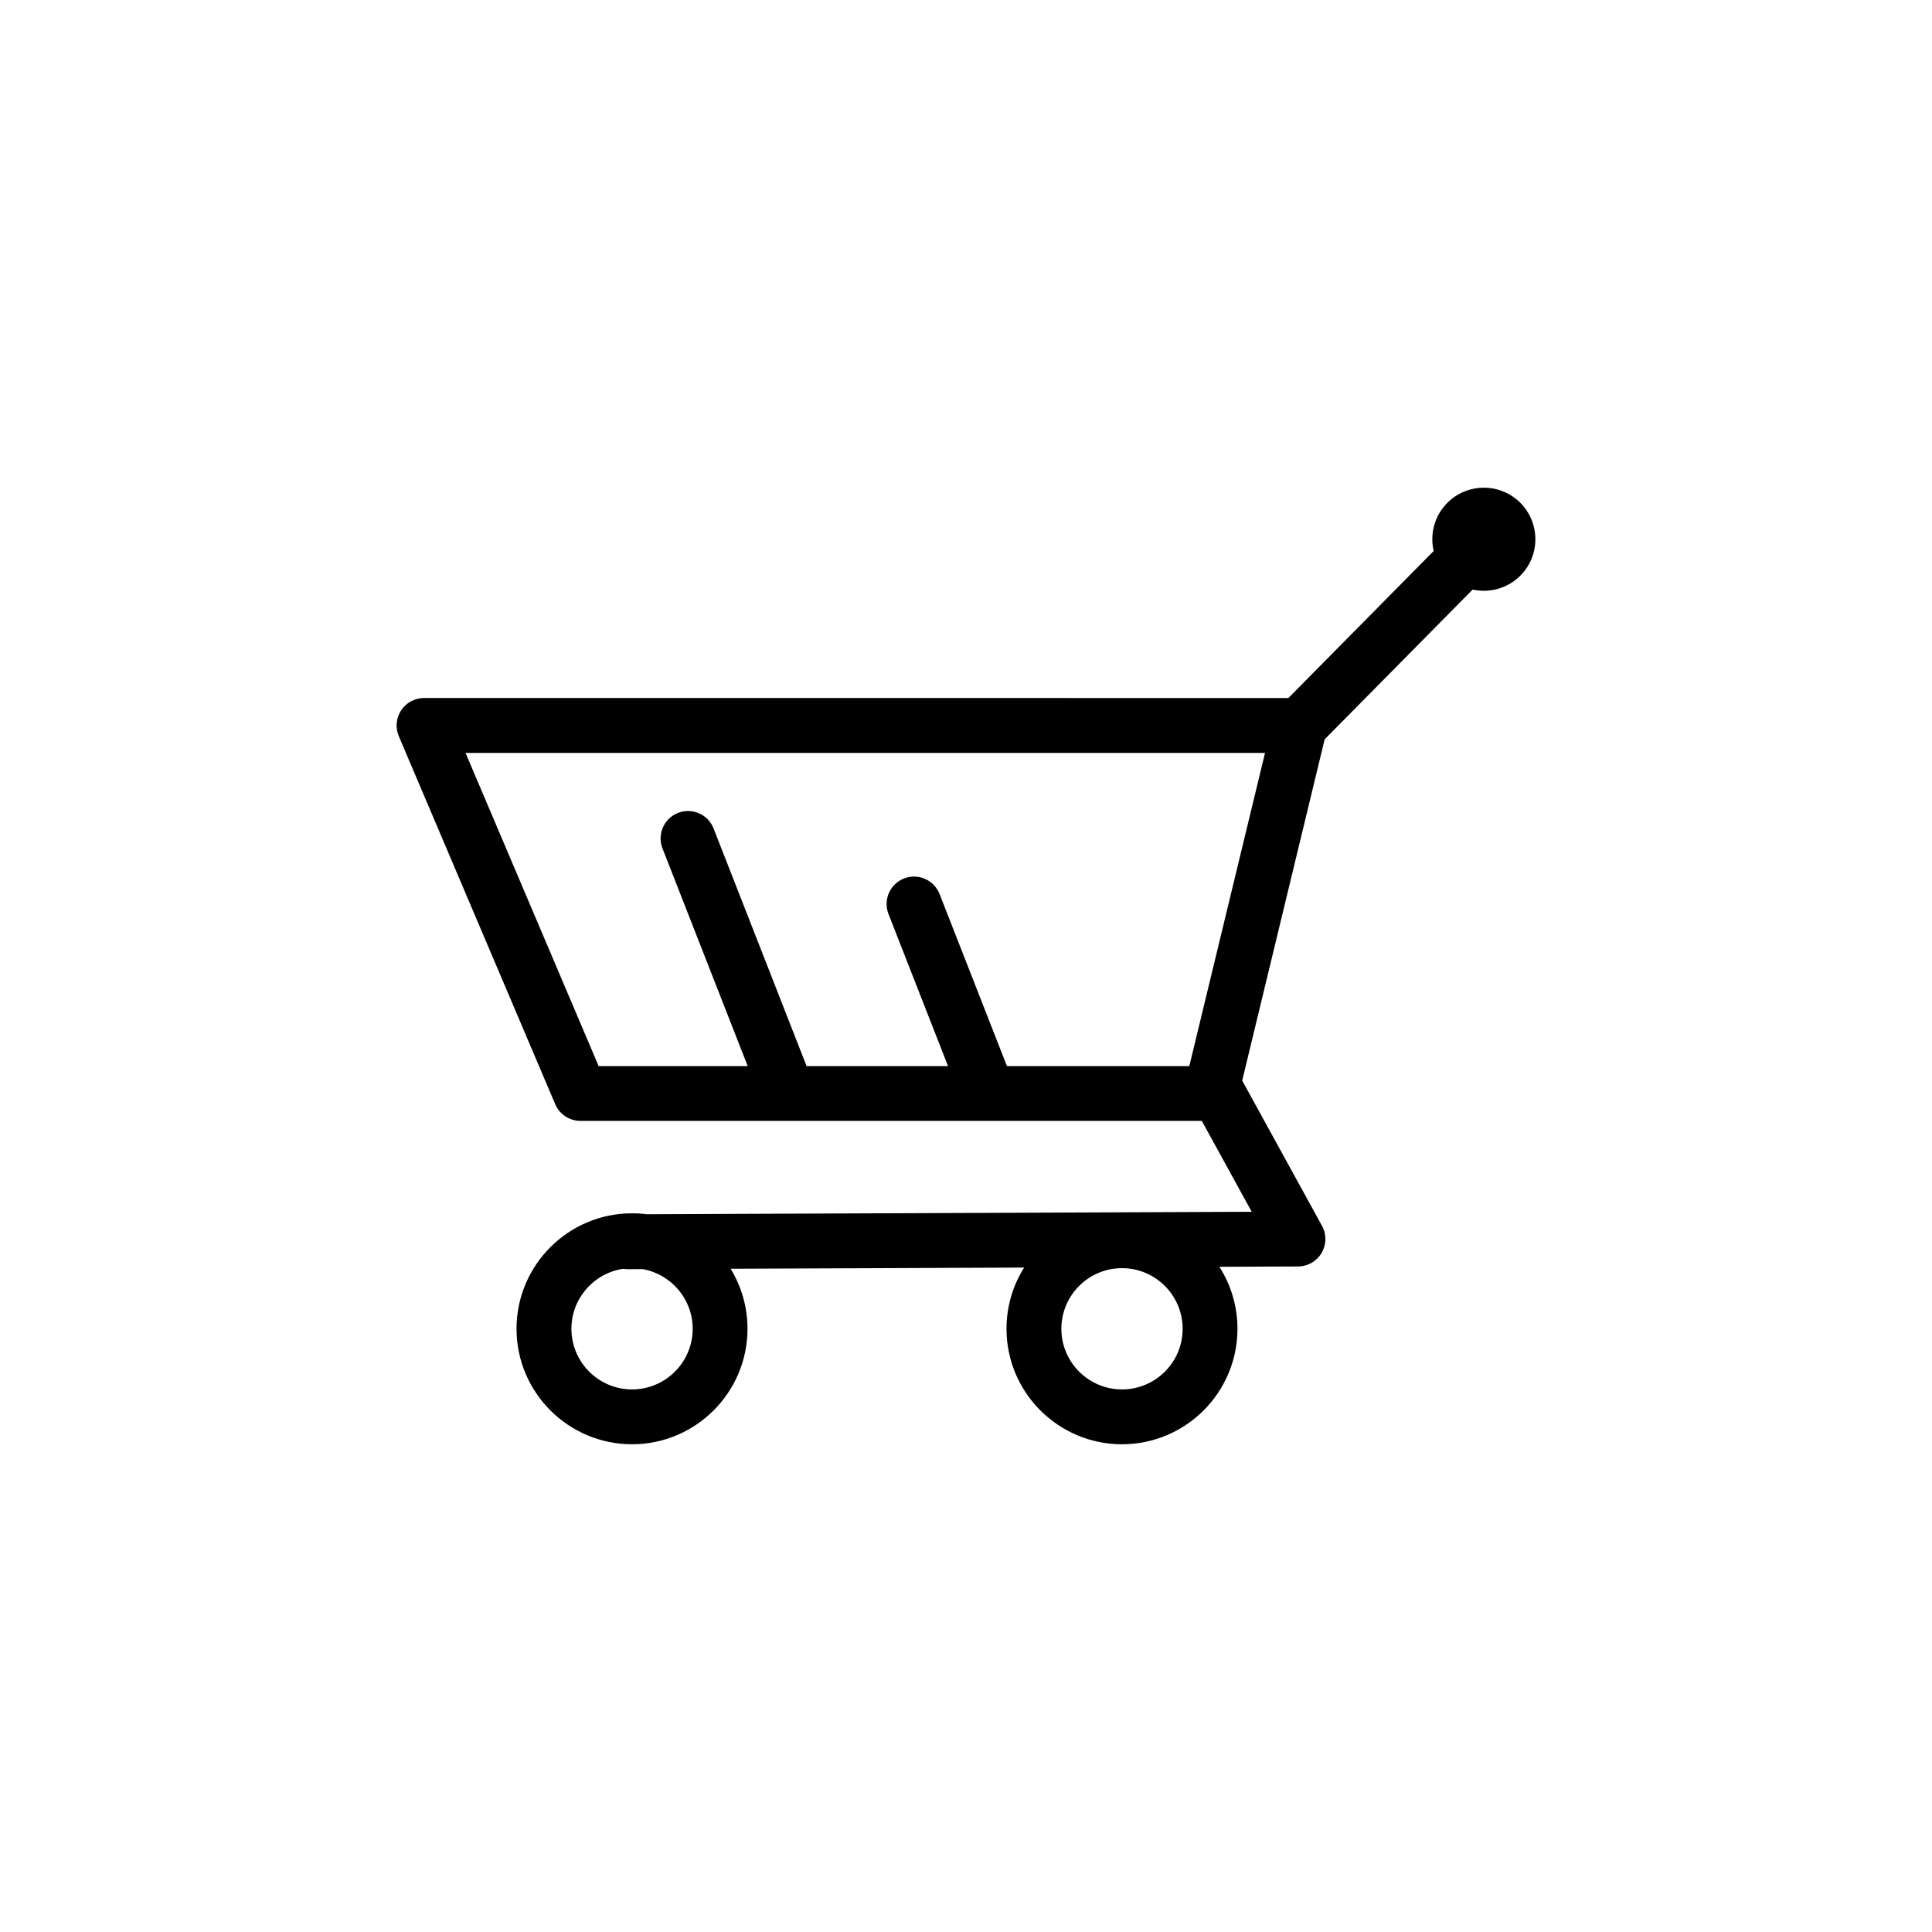
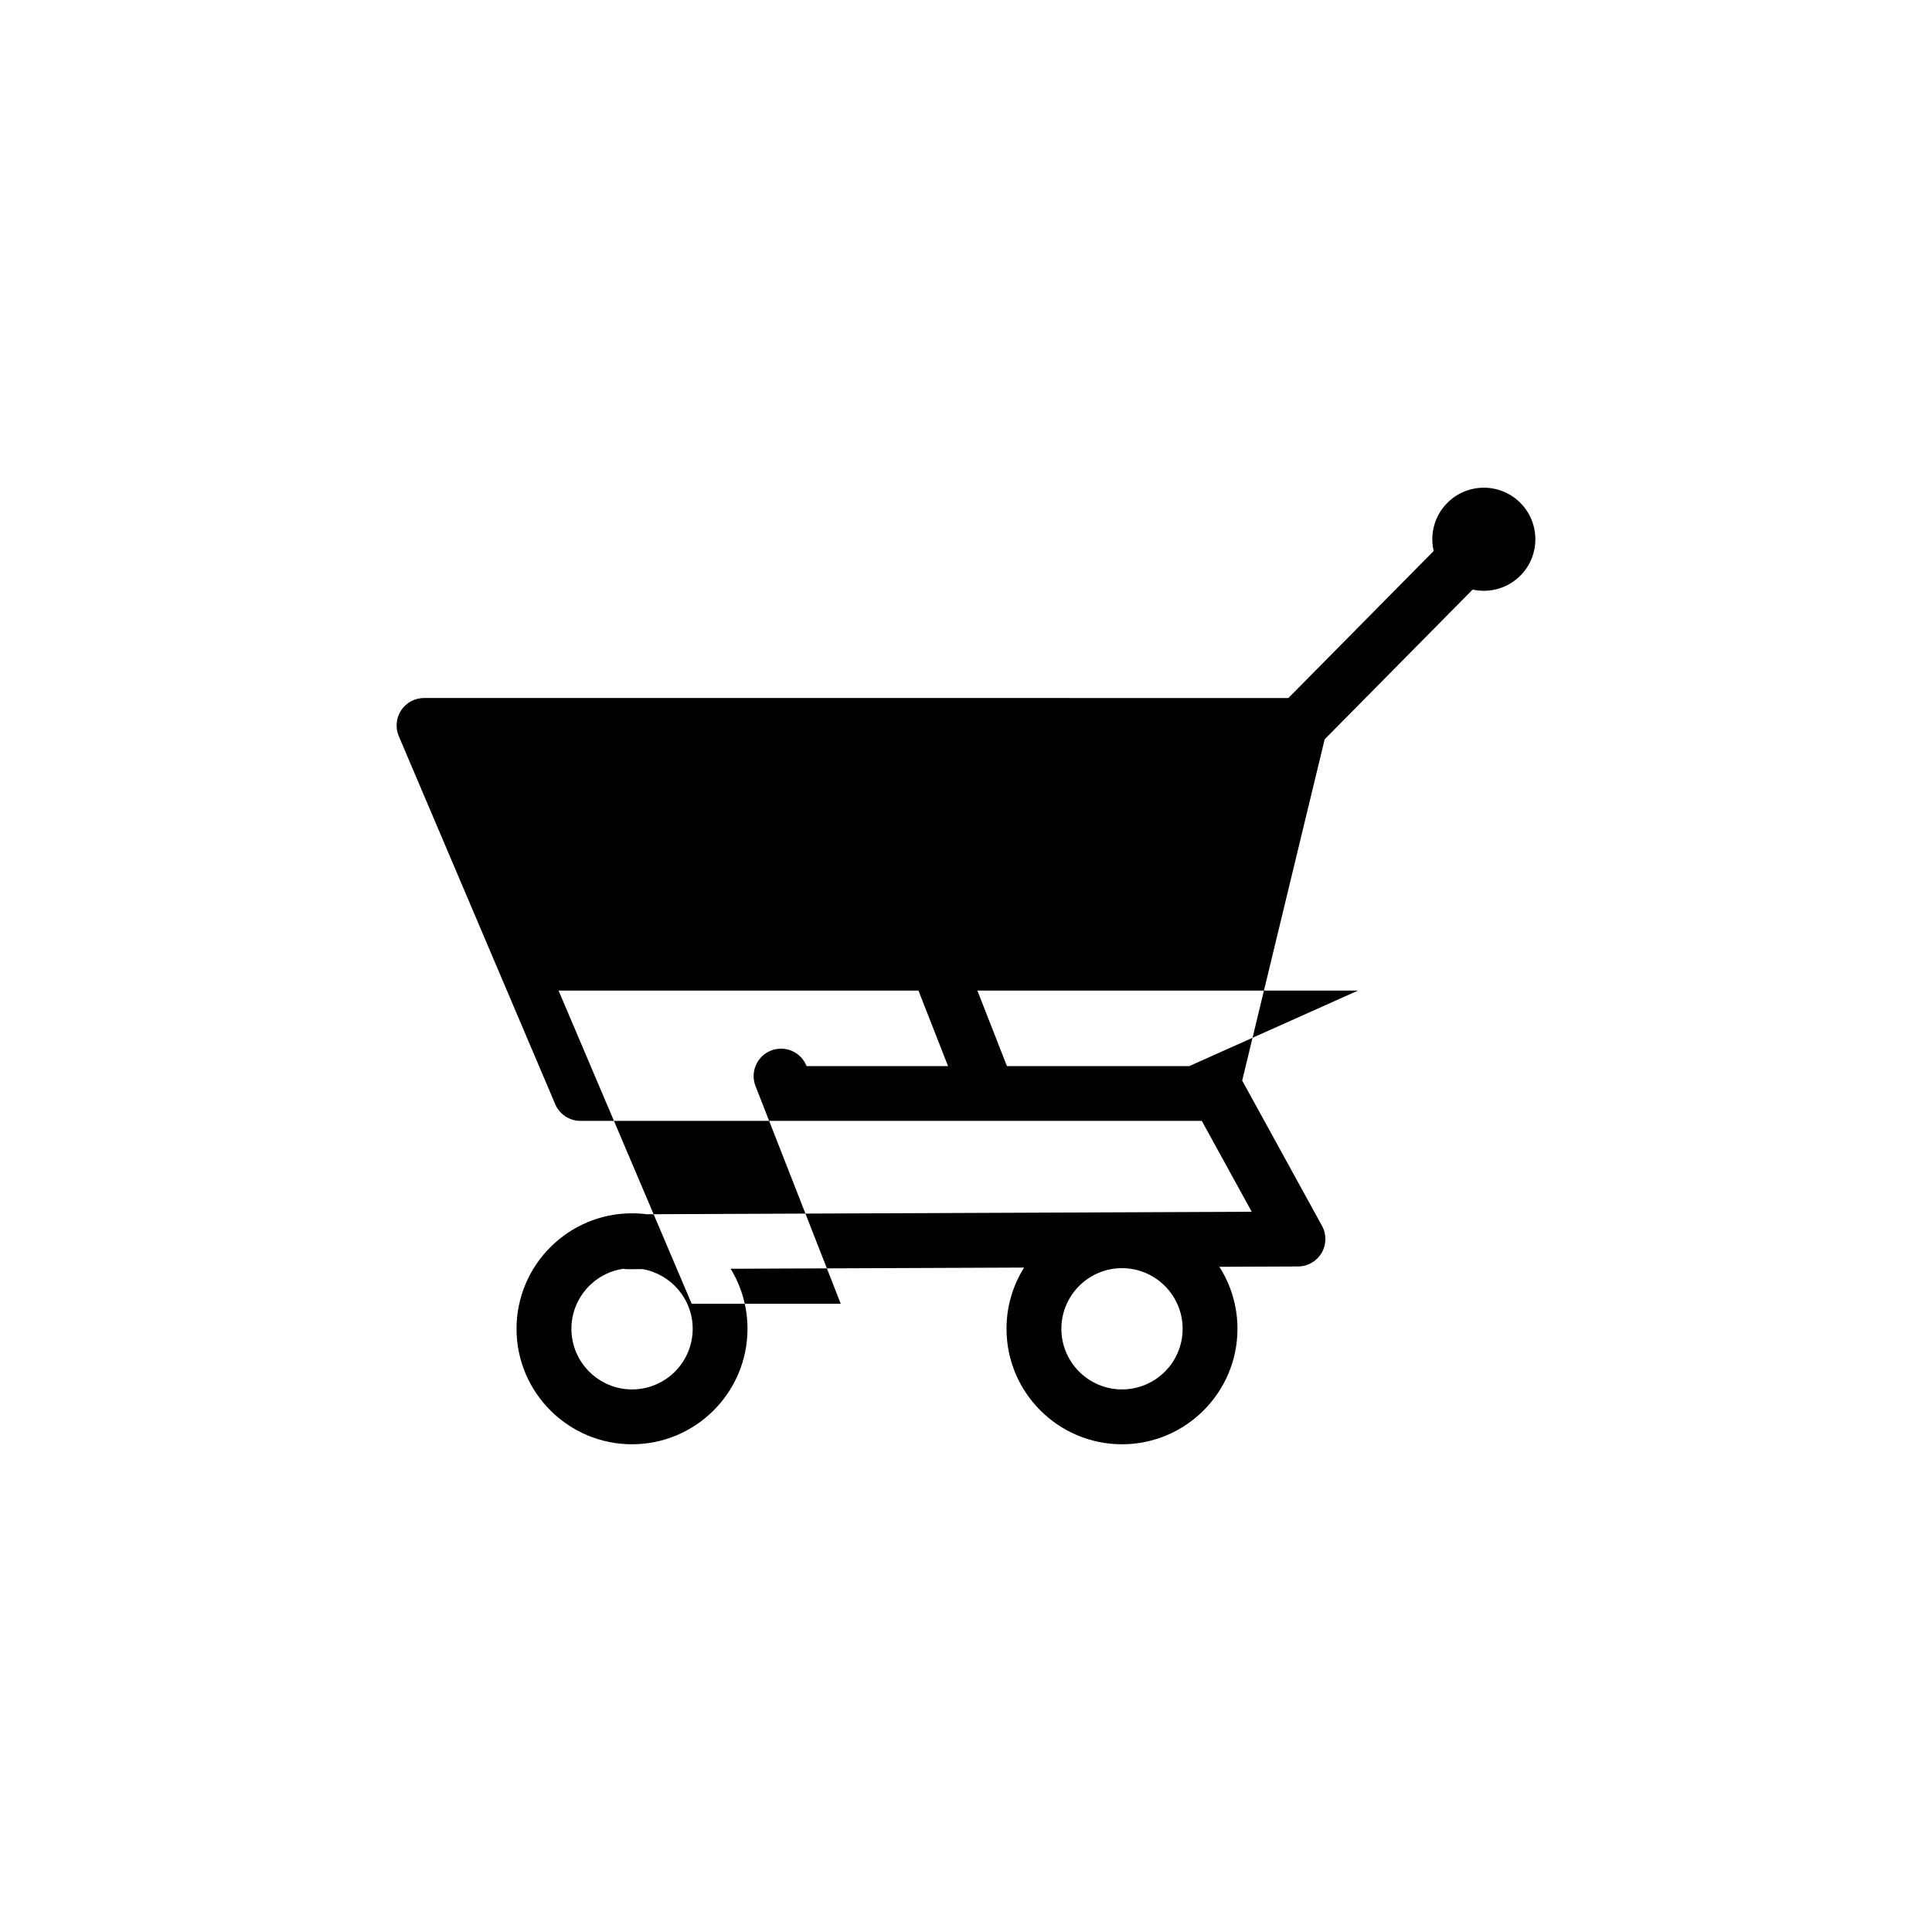
<svg xmlns="http://www.w3.org/2000/svg" fill="#000000" width="800px" height="800px" version="1.1" viewBox="144 144 512 512">
-   <path d="m546.84 277.19c-5.367-5.305-14.02-5.25-19.32 0.117-3.43 3.465-4.613 8.297-3.586 12.715l-38.5 38.961-229.06-0.004c-2.438 0-4.715 1.223-6.062 3.254-1.344 2.035-1.582 4.609-0.629 6.852l41.453 97.531c1.137 2.684 3.773 4.43 6.691 4.43h164.66l13.23 24.078-160.31 0.664c-1.285-0.168-2.594-0.25-3.918-0.25-16.879 0-30.605 13.73-30.605 30.605 0 16.879 13.734 30.602 30.605 30.602 16.871 0 30.605-13.73 30.605-30.602 0-5.824-1.637-11.27-4.469-15.91l77.773-0.316c-2.957 4.711-4.664 10.27-4.664 16.227 0 16.879 13.73 30.602 30.602 30.602 16.883 0 30.605-13.73 30.605-30.602 0-6.047-1.762-11.684-4.793-16.434l20.859-0.086c2.562-0.012 4.934-1.371 6.231-3.582 1.301-2.207 1.344-4.938 0.105-7.188l-21.148-38.496 21.855-90.434 39.215-39.684c4.434 0.977 9.254-0.266 12.68-3.727 5.305-5.363 5.25-14.02-0.109-19.324zm-105.5 235.02c-8.863 0-16.066-7.211-16.066-16.066 0-8.867 7.211-16.07 16.066-16.07 8.867 0 16.07 7.211 16.07 16.07 0.008 8.863-7.203 16.066-16.07 16.066zm-113.77-16.066c0 8.863-7.211 16.066-16.07 16.066-8.863 0-16.07-7.211-16.07-16.066 0-8.07 5.969-14.762 13.723-15.898 0.387 0.066 0.781 0.102 1.184 0.102h0.031l3.965-0.016c7.508 1.34 13.238 7.918 13.238 15.812zm131.61-69.621h-48.332l-17.852-45.605c-1.465-3.734-5.68-5.578-9.422-4.117-3.738 1.465-5.578 5.684-4.117 9.418l15.781 40.305h-37.484l-24.652-62.98c-1.465-3.738-5.68-5.578-9.418-4.117-3.738 1.465-5.582 5.684-4.117 9.418l22.582 57.68h-39.504l-35.273-82.996h211.87z" />
+   <path d="m546.84 277.19c-5.367-5.305-14.02-5.25-19.32 0.117-3.43 3.465-4.613 8.297-3.586 12.715l-38.5 38.961-229.06-0.004c-2.438 0-4.715 1.223-6.062 3.254-1.344 2.035-1.582 4.609-0.629 6.852l41.453 97.531c1.137 2.684 3.773 4.43 6.691 4.43h164.66l13.23 24.078-160.31 0.664c-1.285-0.168-2.594-0.25-3.918-0.25-16.879 0-30.605 13.73-30.605 30.605 0 16.879 13.734 30.602 30.605 30.602 16.871 0 30.605-13.73 30.605-30.602 0-5.824-1.637-11.27-4.469-15.91l77.773-0.316c-2.957 4.711-4.664 10.27-4.664 16.227 0 16.879 13.73 30.602 30.602 30.602 16.883 0 30.605-13.73 30.605-30.602 0-6.047-1.762-11.684-4.793-16.434l20.859-0.086c2.562-0.012 4.934-1.371 6.231-3.582 1.301-2.207 1.344-4.938 0.105-7.188l-21.148-38.496 21.855-90.434 39.215-39.684c4.434 0.977 9.254-0.266 12.68-3.727 5.305-5.363 5.25-14.02-0.109-19.324zm-105.5 235.02c-8.863 0-16.066-7.211-16.066-16.066 0-8.867 7.211-16.07 16.066-16.07 8.867 0 16.07 7.211 16.07 16.07 0.008 8.863-7.203 16.066-16.07 16.066zm-113.77-16.066c0 8.863-7.211 16.066-16.07 16.066-8.863 0-16.07-7.211-16.07-16.066 0-8.07 5.969-14.762 13.723-15.898 0.387 0.066 0.781 0.102 1.184 0.102h0.031l3.965-0.016c7.508 1.34 13.238 7.918 13.238 15.812zm131.61-69.621h-48.332l-17.852-45.605c-1.465-3.734-5.68-5.578-9.422-4.117-3.738 1.465-5.578 5.684-4.117 9.418l15.781 40.305h-37.484c-1.465-3.738-5.68-5.578-9.418-4.117-3.738 1.465-5.582 5.684-4.117 9.418l22.582 57.68h-39.504l-35.273-82.996h211.87z" />
</svg>